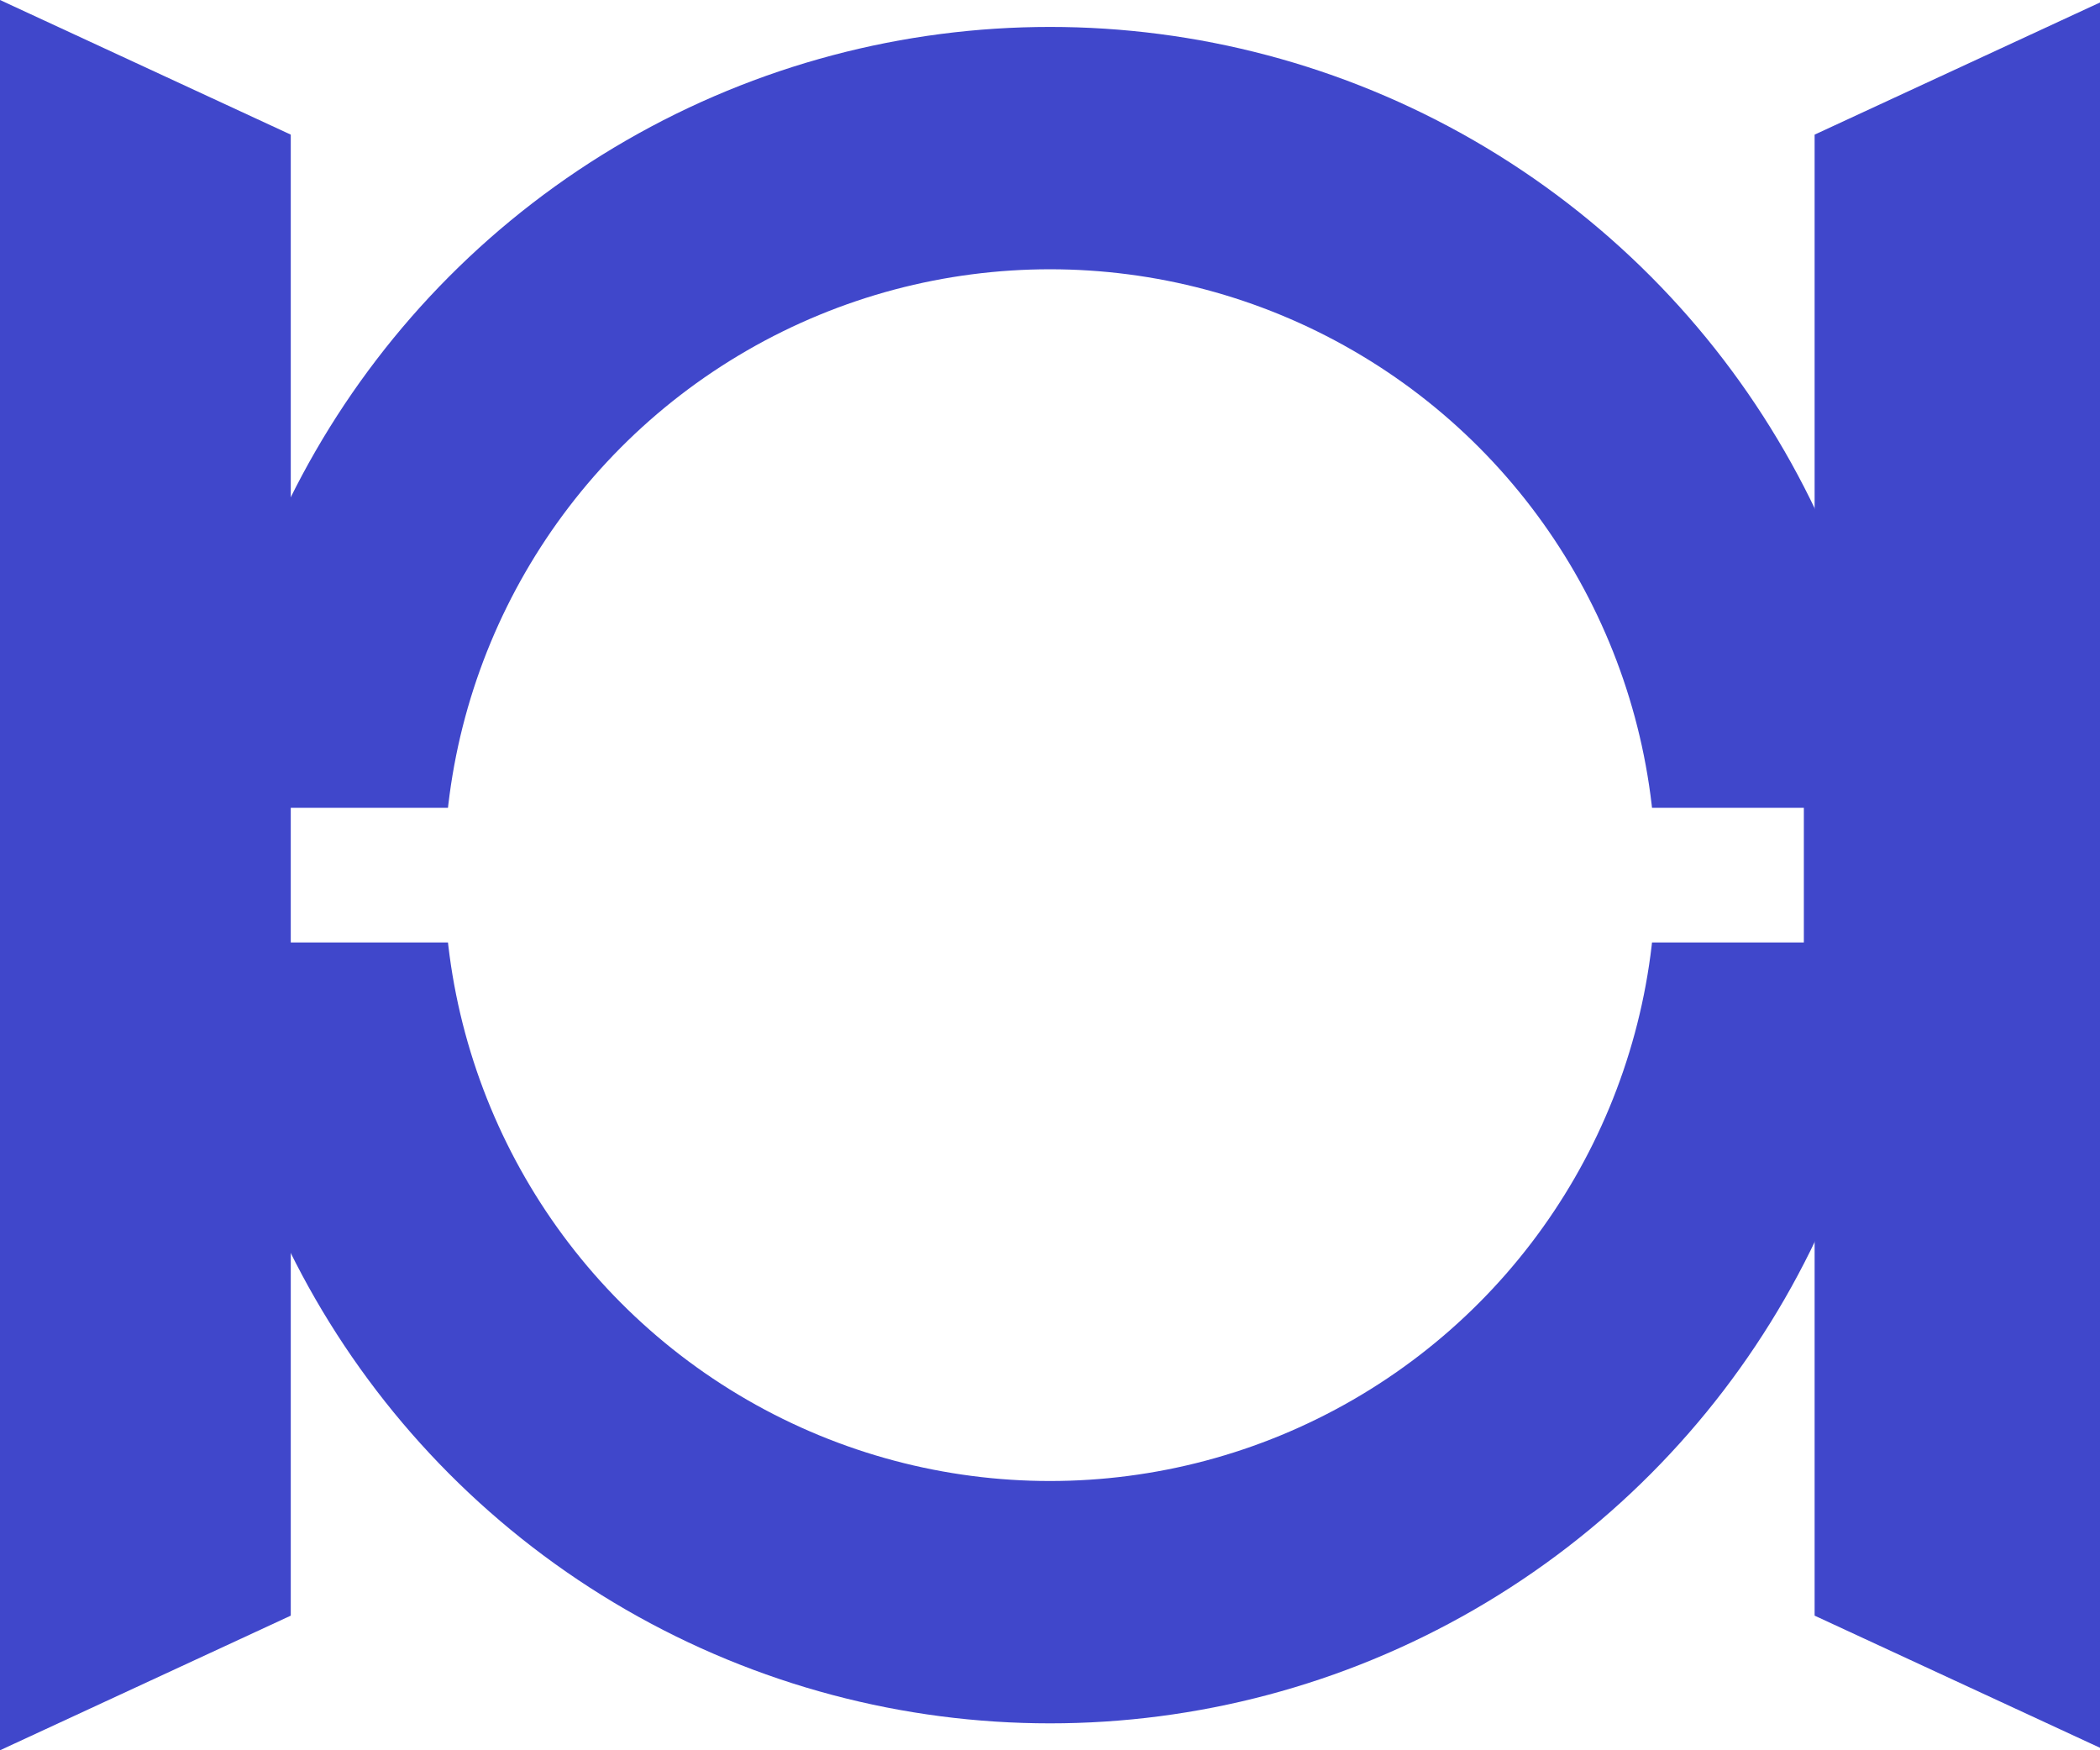
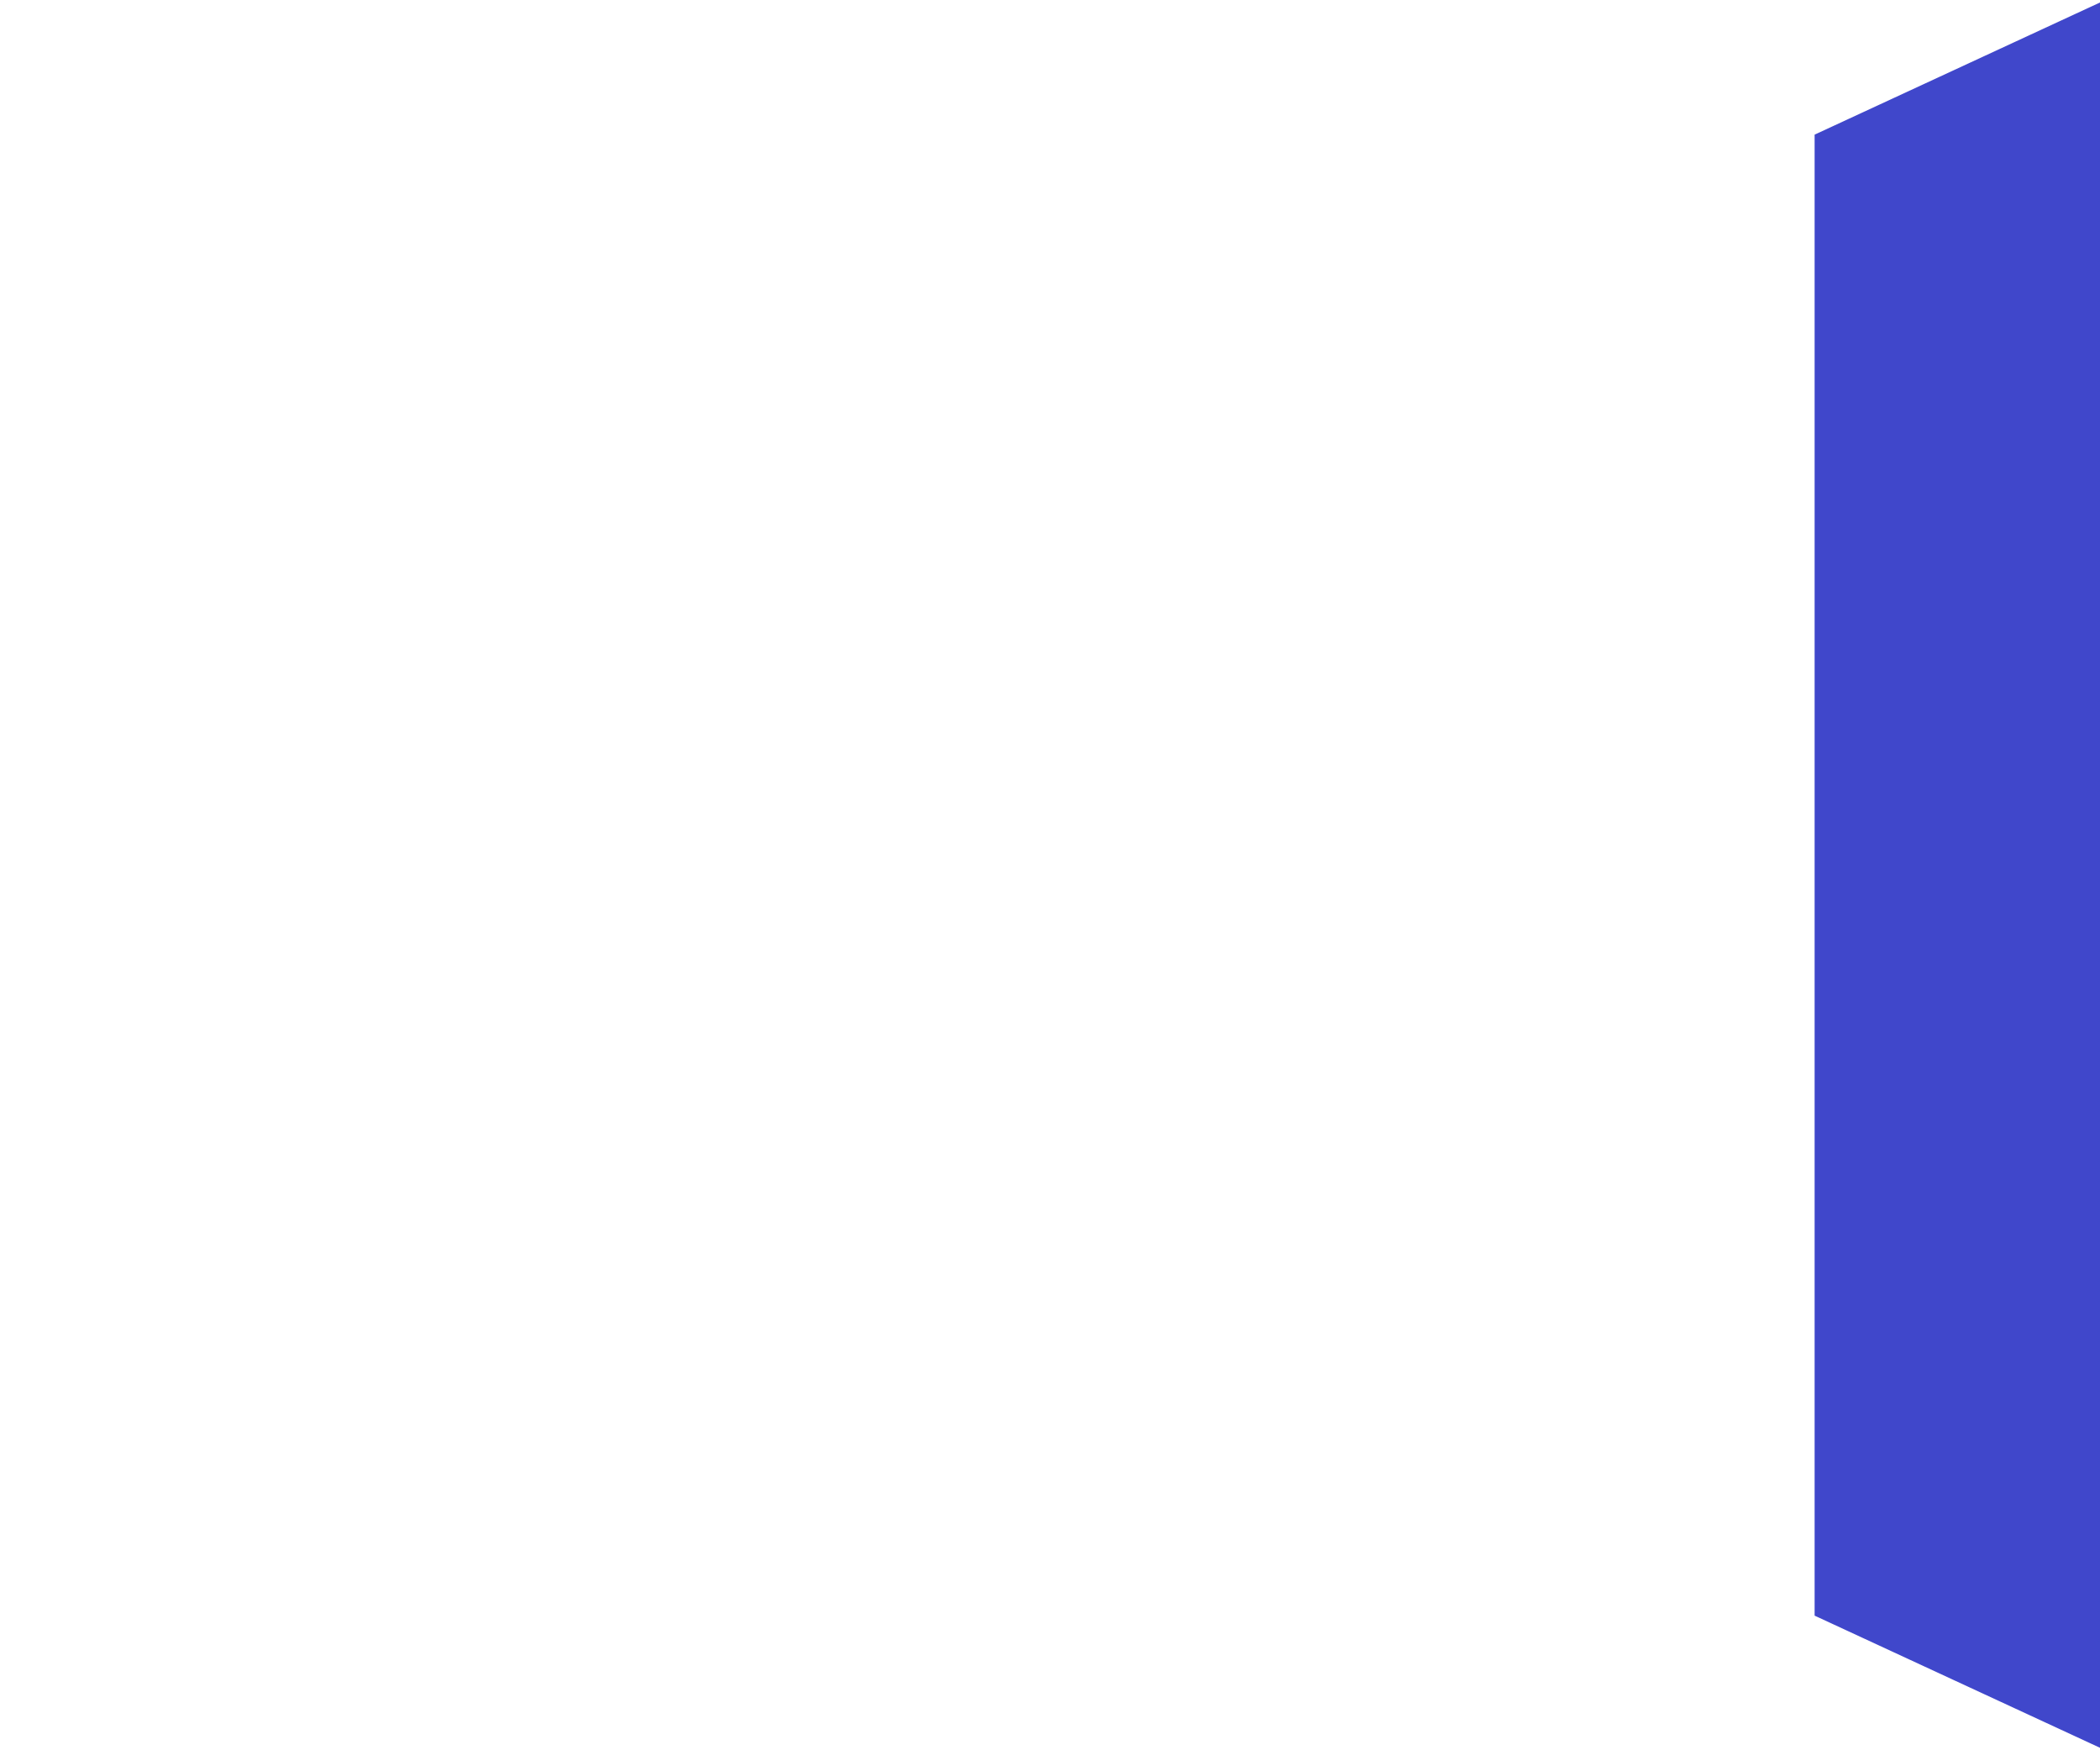
<svg xmlns="http://www.w3.org/2000/svg" version="1.1" id="Layer_2" x="0px" y="0px" viewBox="0 0 78 65" style="enable-background:new 0 0 78 65;" xml:space="preserve">
  <style type="text/css">
	.st0{fill:#fff;}
	.st1{fill:none;stroke:#4047CB;stroke-width:9;}
	.st2{fill:#4047CB;}
	.st3{fill:none;stroke:#fff;stroke-width:5;}
</style>
-   <rect x="0" y="0" class="st0" width="78" height="65" />
-   <circle class="st1" cx="39" cy="32.5" r="27" />
-   <polygon class="st2" points="10.8,60 0,65 0,0 10.8,5 " />
  <polygon class="st2" points="67.4,60 78.2,65 78.2,0 67.4,5 " />
-   <line class="st3" x1="10.8" y1="32.5" x2="67" y2="32.5" />
</svg>